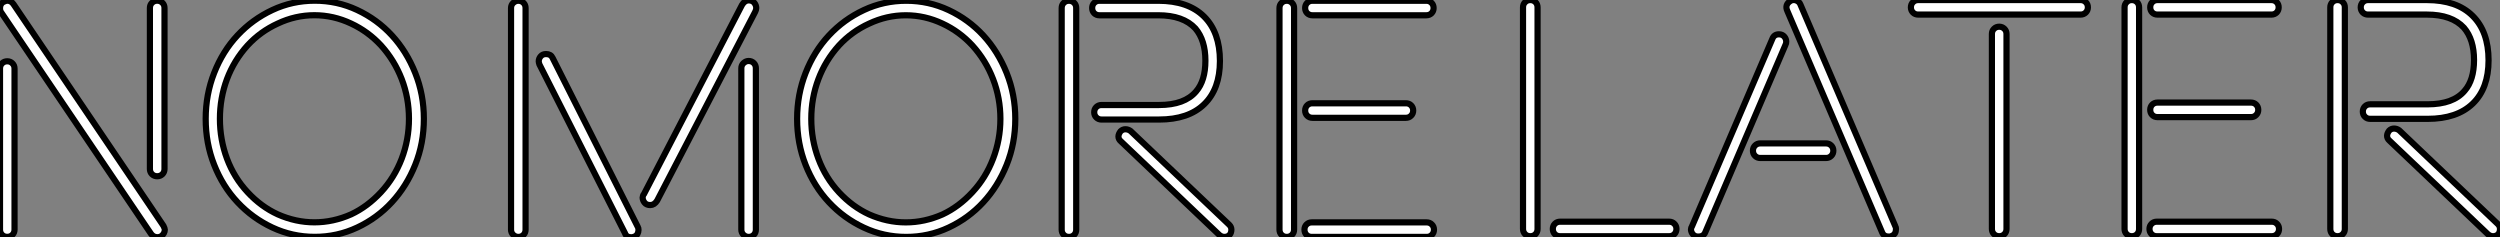
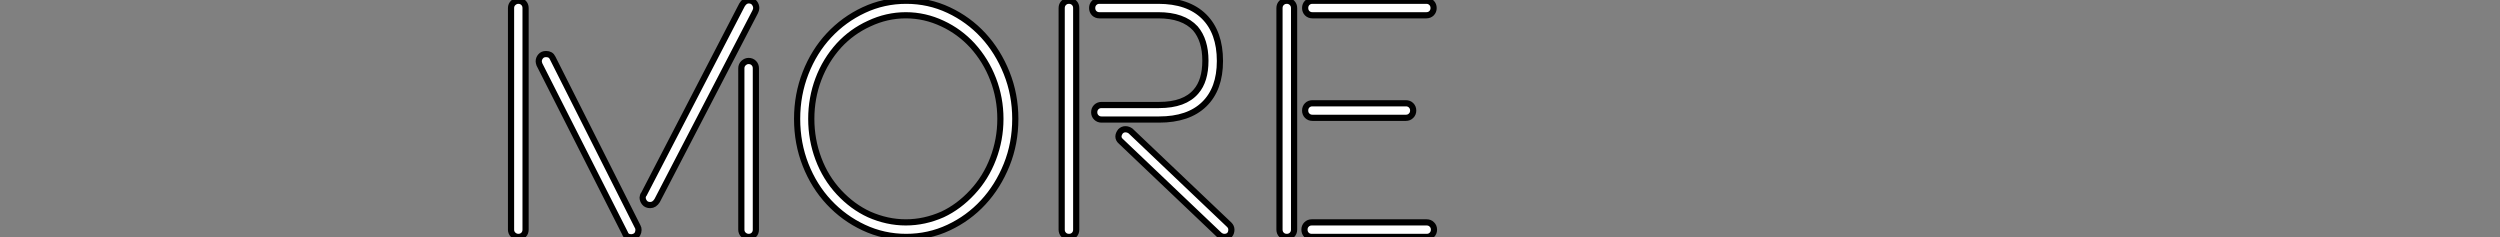
<svg xmlns="http://www.w3.org/2000/svg" viewBox="4.004 6.874 404.256 38.369">
  <rect x="4.004" y="6.874" width="404.256" height="38.369" fill="#808080" stroke="none" />
-   <path d="M29.06-10.30L29.06-36.34Q29.06-36.85 29.40-37.18Q29.74-37.52 30.24-37.52L30.24-37.52Q30.74-37.52 31.08-37.18Q31.42-36.85 31.42-36.34L31.42-36.34L31.42-10.30Q31.42-9.80 31.08-9.46Q30.74-9.13 30.24-9.13L30.24-9.13Q29.74-9.13 29.40-9.46Q29.06-9.80 29.06-10.30L29.06-10.30ZM5.99-27.72L5.99-27.72Q6.50-27.72 6.83-27.38Q7.17-27.05 7.17-26.54L7.17-26.54L7.17-0.50Q7.17 0 6.83 0.34Q6.50 0.67 5.99 0.67L5.99 0.67Q5.49 0.67 5.15 0.34Q4.82 0 4.82-0.50L4.82-0.50L4.82-26.54Q4.82-27.05 5.15-27.38Q5.49-27.72 5.99-27.72ZM7-36.96L31.25-1.12Q31.47-0.67 31.47-0.50L31.47-0.50Q31.47 0.11 30.91 0.56L30.91 0.56Q30.58 0.73 30.30 0.73L30.30 0.73Q29.62 0.73 29.23 0.17L29.23 0.17L4.98-35.67Q4.82-35.90 4.82-36.29L4.82-36.29Q4.82-36.96 5.32-37.30L5.32-37.30Q5.77-37.52 5.99-37.52L5.99-37.52Q6.61-37.52 7-36.96L7-36.96ZM55.72-37.52L55.72-37.52Q59.36-37.52 62.58-36.01Q65.80-34.50 68.18-31.92Q70.56-29.34 71.96-25.84Q73.36-22.34 73.36-18.42L73.36-18.42Q73.36-14.45 71.96-10.98Q70.56-7.50 68.18-4.93Q65.80-2.35 62.58-0.84Q59.36 0.67 55.72 0.67L55.72 0.67Q52.08 0.67 48.86-0.84Q45.64-2.35 43.23-4.93Q40.82-7.50 39.45-10.98Q38.08-14.45 38.08-18.42L38.08-18.42Q38.08-22.34 39.45-25.84Q40.82-29.34 43.23-31.92Q45.64-34.50 48.86-36.01Q52.08-37.52 55.72-37.52ZM66.42-6.55L66.42-6.55Q68.60-8.90 69.78-11.98Q70.95-15.06 70.95-18.42L70.95-18.42Q70.95-21.78 69.78-24.84Q68.60-27.89 66.42-30.30L66.42-30.30Q64.34-32.54 61.60-33.82L61.60-33.82Q58.74-35.17 55.66-35.17L55.66-35.17Q52.58-35.17 49.73-33.82L49.73-33.82Q46.93-32.54 44.86-30.30L44.86-30.30Q42.67-27.89 41.52-24.84Q40.38-21.78 40.38-18.42L40.38-18.42Q40.38-15.06 41.52-11.98Q42.67-8.90 44.86-6.55L44.86-6.55Q47.04-4.20 49.73-2.97L49.73-2.97Q52.64-1.68 55.66-1.68L55.66-1.68Q58.69-1.68 61.60-2.97L61.60-2.97Q64.23-4.20 66.42-6.55Z" fill="white" stroke="black" transform="translate(0 0) scale(1 1) translate(-0.816 44.504)" />
  <path d="M26.04-5.71L26.04-5.71Q26.04-5.82 26.10-5.99Q26.15-6.16 26.26-6.27L26.26-6.27L42.11-36.85Q42.56-37.58 43.18-37.58L43.18-37.58Q43.79-37.58 44.10-37.18Q44.41-36.79 44.41-36.34L44.41-36.34Q44.41-36.06 44.24-35.73L44.24-35.73L28.39-5.21Q27.94-4.48 27.27-4.48L27.27-4.48Q26.66-4.48 26.35-4.87Q26.04-5.26 26.04-5.71ZM24.70 0.62L24.70 0.62Q24.47 0.73 24.19 0.73L24.19 0.73Q23.41 0.73 23.18 0.06L23.18 0.06L9.35-27.22Q9.24-27.55 9.24-27.72L9.24-27.72Q9.24-28.17 9.55-28.53Q9.86-28.90 10.42-28.90L10.42-28.90Q11.20-28.90 11.48-28.28L11.48-28.28L25.26-0.95Q25.37-0.78 25.37-0.45L25.37-0.45Q25.37-0.11 25.20 0.20Q25.03 0.50 24.70 0.62ZM44.35-26.60L44.35-0.50Q44.35 0 44.02 0.34Q43.68 0.67 43.18 0.67L43.18 0.67Q42.73 0.67 42.36 0.34Q42 0 42-0.50L42-0.50L42-26.60Q42-27.10 42.36-27.44Q42.73-27.78 43.18-27.78L43.18-27.78Q43.68-27.78 44.02-27.44Q44.35-27.10 44.35-26.60L44.35-26.60ZM7.11-36.34L7.11-0.50Q7.11 0 6.78 0.34Q6.44 0.67 5.94 0.67L5.94 0.67Q5.49 0.67 5.12 0.34Q4.76 0 4.76-0.50L4.76-0.50L4.76-36.34Q4.76-36.85 5.12-37.18Q5.49-37.52 5.94-37.52L5.94-37.52Q6.44-37.52 6.78-37.18Q7.11-36.85 7.11-36.34L7.11-36.34ZM68.66-37.52L68.66-37.52Q72.30-37.52 75.52-36.01Q78.74-34.50 81.12-31.92Q83.50-29.34 84.90-25.84Q86.30-22.34 86.30-18.42L86.30-18.42Q86.30-14.45 84.90-10.98Q83.50-7.50 81.12-4.93Q78.74-2.35 75.52-0.84Q72.30 0.67 68.66 0.67L68.66 0.67Q65.02 0.67 61.80-0.84Q58.58-2.35 56.17-4.93Q53.76-7.50 52.39-10.98Q51.02-14.45 51.02-18.42L51.02-18.42Q51.02-22.34 52.39-25.84Q53.76-29.34 56.17-31.92Q58.58-34.50 61.80-36.01Q65.02-37.52 68.66-37.52ZM79.35-6.55L79.35-6.55Q81.54-8.90 82.71-11.98Q83.89-15.06 83.89-18.42L83.89-18.42Q83.89-21.78 82.71-24.84Q81.54-27.89 79.35-30.30L79.35-30.30Q77.28-32.54 74.54-33.82L74.54-33.82Q71.68-35.17 68.60-35.17L68.60-35.17Q65.52-35.17 62.66-33.82L62.66-33.82Q59.86-32.54 57.79-30.30L57.79-30.30Q55.61-27.89 54.46-24.84Q53.31-21.78 53.31-18.42L53.31-18.42Q53.31-15.06 54.46-11.98Q55.61-8.90 57.79-6.55L57.79-6.55Q59.98-4.20 62.66-2.97L62.66-2.97Q65.58-1.68 68.60-1.68L68.60-1.68Q71.62-1.68 74.54-2.97L74.54-2.97Q77.17-4.20 79.35-6.55ZM119.28 0.34L103.38-14.78Q102.98-15.12 102.98-15.57L102.98-15.57Q102.98-15.96 103.32-16.41L103.32-16.41Q103.66-16.74 104.10-16.74L104.10-16.74Q104.55-16.74 104.94-16.46L104.94-16.46L120.90-1.29Q121.24-0.95 121.24-0.50L121.24-0.50Q121.24 0 120.96 0.34L120.96 0.34Q120.62 0.67 120.12 0.67L120.12 0.67Q119.67 0.67 119.28 0.34L119.28 0.34ZM109.54-18.31L100.24-18.31Q99.74-18.31 99.40-18.65Q99.06-18.98 99.06-19.49L99.06-19.49Q99.06-19.99 99.40-20.33Q99.74-20.66 100.24-20.66L100.24-20.66L109.54-20.66Q113.68-20.66 115.53-22.85L115.53-22.85Q117.04-24.58 117.04-27.83L117.04-27.83Q117.04-31.14 115.42-33.04L115.42-33.04Q113.46-35.17 109.42-35.17L109.42-35.17L99.90-35.17Q99.40-35.17 99.06-35.50Q98.73-35.84 98.73-36.34L98.73-36.34Q98.73-36.85 99.06-37.18Q99.40-37.52 99.90-37.52L99.90-37.52L108.92-37.52L109.42-37.52Q114.24-37.52 116.82-34.97Q119.39-32.42 119.39-27.78L119.39-27.78Q119.39-23.24 116.84-20.78Q114.30-18.31 109.54-18.31L109.54-18.31ZM96.15-36.34L96.15-0.50Q96.15 0 95.82 0.34Q95.48 0.67 94.98 0.67L94.98 0.67Q94.47 0.67 94.14 0.34Q93.80 0 93.80-0.50L93.80-0.50L93.80-36.34Q93.80-36.85 94.14-37.18Q94.47-37.52 94.98-37.52L94.98-37.52Q95.48-37.52 95.82-37.18Q96.15-36.85 96.15-36.34L96.15-36.34ZM149.46-18.59L134.34-18.59Q133.84-18.59 133.50-18.93Q133.17-19.26 133.17-19.77L133.17-19.77Q133.17-20.27 133.50-20.61Q133.84-20.94 134.34-20.94L134.34-20.94L149.46-20.94Q149.97-20.94 150.30-20.61Q150.64-20.27 150.64-19.77L150.64-19.77Q150.64-19.26 150.30-18.93Q149.97-18.59 149.46-18.59L149.46-18.59ZM134.23-1.68L152.82-1.68Q153.33-1.68 153.66-1.34Q154-1.01 154-0.50L154-0.50Q154 0 153.66 0.34Q153.33 0.67 152.82 0.67L152.82 0.67L134.23 0.67Q133.73 0.67 133.39 0.34Q133.06 0 133.06-0.50L133.06-0.50Q133.06-1.01 133.39-1.34Q133.73-1.68 134.23-1.68L134.23-1.68ZM134.34-37.52L152.77-37.52Q153.27-37.52 153.61-37.18Q153.94-36.85 153.94-36.34L153.94-36.34Q153.94-35.84 153.61-35.50Q153.27-35.17 152.77-35.17L152.77-35.17L134.34-35.17Q133.84-35.17 133.50-35.50Q133.17-35.84 133.17-36.34L133.17-36.34Q133.17-36.85 133.50-37.18Q133.84-37.52 134.34-37.52L134.34-37.52ZM130.20-37.52L130.20-37.52Q130.70-37.52 131.04-37.18Q131.38-36.85 131.38-36.34L131.38-36.34L131.38-0.50Q131.38 0 131.04 0.34Q130.70 0.67 130.20 0.67L130.20 0.67Q129.70 0.67 129.36 0.34Q129.02 0 129.02-0.50L129.02-0.50L129.02-36.34Q129.02-36.85 129.36-37.18Q129.70-37.52 130.20-37.52Z" fill="white" stroke="black" transform="translate(82.64 0) scale(1 1) translate(-0.76 44.514)" />
-   <path d="M10.75-1.68L28.39-1.68Q28.90-1.68 29.23-1.34Q29.57-1.01 29.57-0.50L29.57-0.50Q29.57 0 29.23 0.34Q28.90 0.67 28.39 0.67L28.39 0.67L10.75 0.67Q10.25 0.67 9.91 0.34Q9.58 0 9.58-0.50L9.58-0.50Q9.58-1.01 9.91-1.34Q10.25-1.68 10.75-1.68L10.75-1.68ZM5.94-37.52L5.94-37.52Q6.44-37.52 6.78-37.18Q7.11-36.85 7.11-36.34L7.11-36.34L7.11-0.50Q7.11 0 6.78 0.34Q6.44 0.67 5.94 0.67L5.94 0.67Q5.43 0.67 5.10 0.34Q4.76 0 4.76-0.50L4.76-0.50L4.76-36.34Q4.76-36.85 5.10-37.18Q5.43-37.52 5.94-37.52ZM65.07-0.50L65.07-0.50Q65.07 0.34 64.40 0.62L64.40 0.62Q64.23 0.73 63.90 0.73L63.90 0.73Q63.11 0.73 62.83 0.06L62.83 0.06L47.49-35.78Q47.04-36.79 48.05-37.41L48.05-37.41Q48.50-37.63 48.97-37.44Q49.45-37.24 49.62-36.79L49.62-36.79L64.96-0.95Q65.07-0.78 65.07-0.50ZM43.12-14.34L53.76-14.34Q54.26-14.34 54.60-14Q54.94-13.66 54.94-13.16L54.94-13.16Q54.94-12.66 54.60-12.32Q54.26-11.98 53.76-11.98L53.76-11.98L43.12-11.98Q42.62-11.98 42.28-12.32Q41.94-12.66 41.94-13.16L41.94-13.16Q41.94-13.66 42.28-14Q42.62-14.34 43.12-14.34L43.12-14.34ZM47.21-30.30L34.22 0.06Q33.94 0.73 33.10 0.73L33.10 0.73Q32.54 0.73 32.23 0.36Q31.92 0 31.92-0.45L31.92-0.45Q31.92-0.67 32.09-0.95L32.09-0.95L45.08-31.25Q45.36-31.98 46.14-31.98L46.14-31.98Q46.70-31.98 47.01-31.61Q47.32-31.25 47.32-30.80L47.32-30.80Q47.32-30.46 47.21-30.30L47.21-30.30ZM82.94-32.03L82.94-0.50Q82.94 0 82.60 0.34Q82.26 0.67 81.76 0.67L81.76 0.67Q81.26 0.67 80.92 0.34Q80.58 0 80.58-0.50L80.58-0.50L80.58-32.03Q80.58-32.54 80.92-32.87Q81.26-33.21 81.76-33.21L81.76-33.21Q82.26-33.21 82.60-32.87Q82.94-32.54 82.94-32.03L82.94-32.03ZM94.92-35.17L68.66-35.17Q68.15-35.17 67.82-35.50Q67.48-35.84 67.48-36.34L67.48-36.34Q67.48-36.85 67.82-37.18Q68.15-37.52 68.66-37.52L68.66-37.52L94.92-37.52Q95.42-37.52 95.76-37.18Q96.10-36.85 96.10-36.34L96.10-36.34Q96.10-35.84 95.76-35.50Q95.42-35.17 94.92-35.17L94.92-35.17ZM122.47-18.59L107.35-18.59Q106.85-18.59 106.51-18.93Q106.18-19.26 106.18-19.77L106.18-19.77Q106.18-20.27 106.51-20.61Q106.85-20.94 107.35-20.94L107.35-20.94L122.47-20.94Q122.98-20.94 123.31-20.61Q123.65-20.27 123.65-19.77L123.65-19.77Q123.65-19.26 123.31-18.93Q122.98-18.59 122.47-18.59L122.47-18.59ZM107.24-1.68L125.83-1.68Q126.34-1.68 126.67-1.34Q127.01-1.01 127.01-0.50L127.01-0.50Q127.01 0 126.67 0.34Q126.34 0.67 125.83 0.67L125.83 0.67L107.24 0.67Q106.74 0.67 106.40 0.34Q106.06 0 106.06-0.50L106.06-0.50Q106.06-1.01 106.40-1.34Q106.74-1.68 107.24-1.68L107.24-1.68ZM107.35-37.52L125.78-37.52Q126.28-37.52 126.62-37.18Q126.95-36.85 126.95-36.34L126.95-36.34Q126.95-35.84 126.62-35.50Q126.28-35.17 125.78-35.17L125.78-35.17L107.35-35.17Q106.85-35.17 106.51-35.50Q106.18-35.84 106.18-36.34L106.18-36.34Q106.18-36.85 106.51-37.18Q106.85-37.52 107.35-37.52L107.35-37.52ZM103.21-37.52L103.21-37.52Q103.71-37.52 104.05-37.18Q104.38-36.85 104.38-36.34L104.38-36.34L104.38-0.50Q104.38 0 104.05 0.34Q103.71 0.67 103.21 0.67L103.21 0.67Q102.70 0.67 102.37 0.34Q102.03 0 102.03-0.50L102.03-0.50L102.03-36.34Q102.03-36.85 102.37-37.18Q102.70-37.52 103.21-37.52ZM160.78 0.34L144.87-14.78Q144.48-15.12 144.48-15.57L144.48-15.57Q144.48-15.96 144.82-16.41L144.82-16.41Q145.15-16.74 145.60-16.74L145.60-16.74Q146.05-16.74 146.44-16.46L146.44-16.46L162.40-1.29Q162.74-0.95 162.74-0.50L162.74-0.50Q162.74 0 162.46 0.34L162.46 0.34Q162.12 0.67 161.62 0.67L161.62 0.67Q161.17 0.67 160.78 0.34L160.78 0.34ZM151.03-18.31L141.74-18.31Q141.23-18.31 140.90-18.65Q140.56-18.98 140.56-19.49L140.56-19.49Q140.56-19.99 140.90-20.33Q141.23-20.66 141.74-20.66L141.74-20.66L151.03-20.66Q155.18-20.66 157.02-22.85L157.02-22.85Q158.54-24.58 158.54-27.83L158.54-27.83Q158.54-31.14 156.91-33.04L156.91-33.04Q154.95-35.17 150.92-35.17L150.92-35.17L141.40-35.17Q140.90-35.17 140.56-35.50Q140.22-35.84 140.22-36.34L140.22-36.34Q140.22-36.85 140.56-37.18Q140.90-37.52 141.40-37.52L141.40-37.52L150.42-37.52L150.92-37.52Q155.74-37.52 158.31-34.97Q160.89-32.42 160.89-27.78L160.89-27.78Q160.89-23.24 158.34-20.78Q155.79-18.31 151.03-18.31L151.03-18.31ZM137.65-36.34L137.65-0.50Q137.65 0 137.31 0.34Q136.98 0.67 136.47 0.67L136.47 0.67Q135.97 0.67 135.63 0.34Q135.30 0 135.30-0.50L135.30-0.50L135.30-36.34Q135.30-36.85 135.63-37.18Q135.97-37.52 136.47-37.52L136.47-37.52Q136.98-37.52 137.31-37.18Q137.65-36.85 137.65-36.34L137.65-36.34Z" fill="white" stroke="black" transform="translate(246.28 0) scale(1 1) translate(-0.76 44.402)" />
</svg>